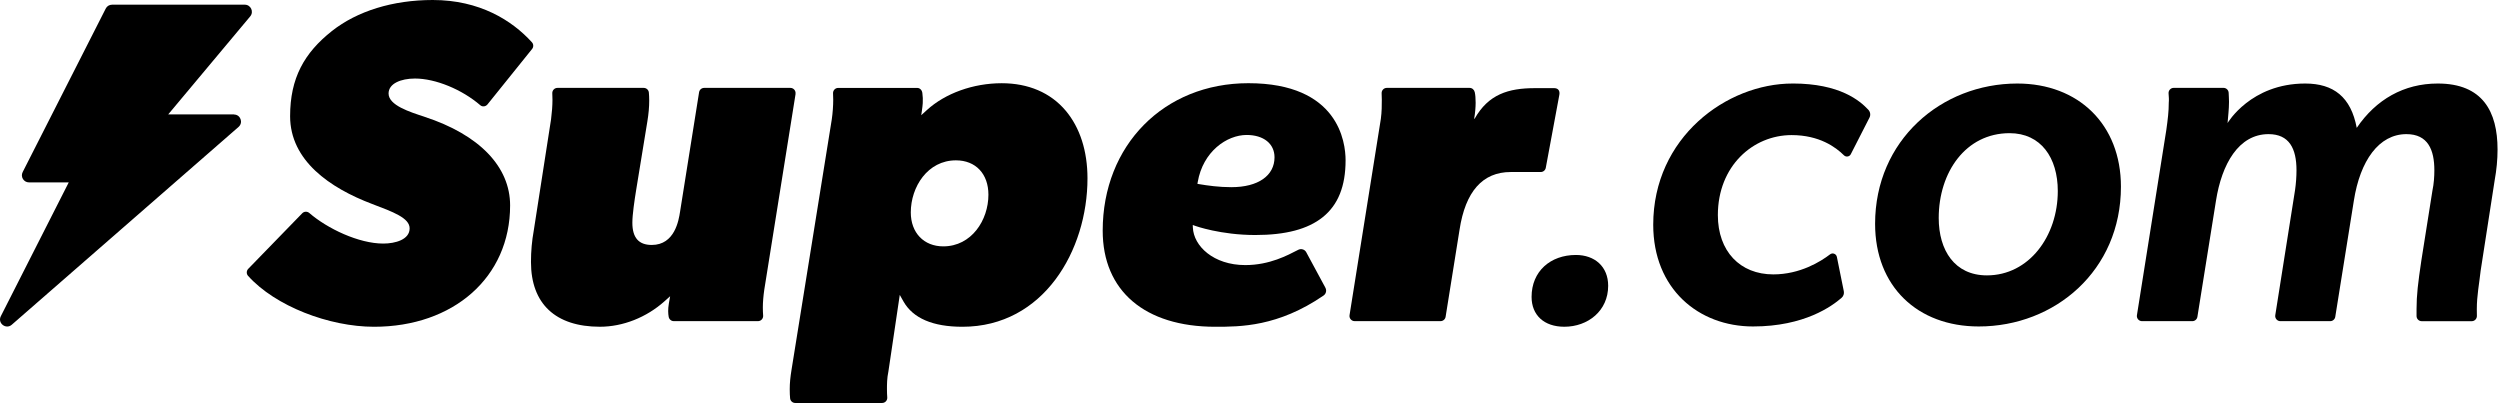
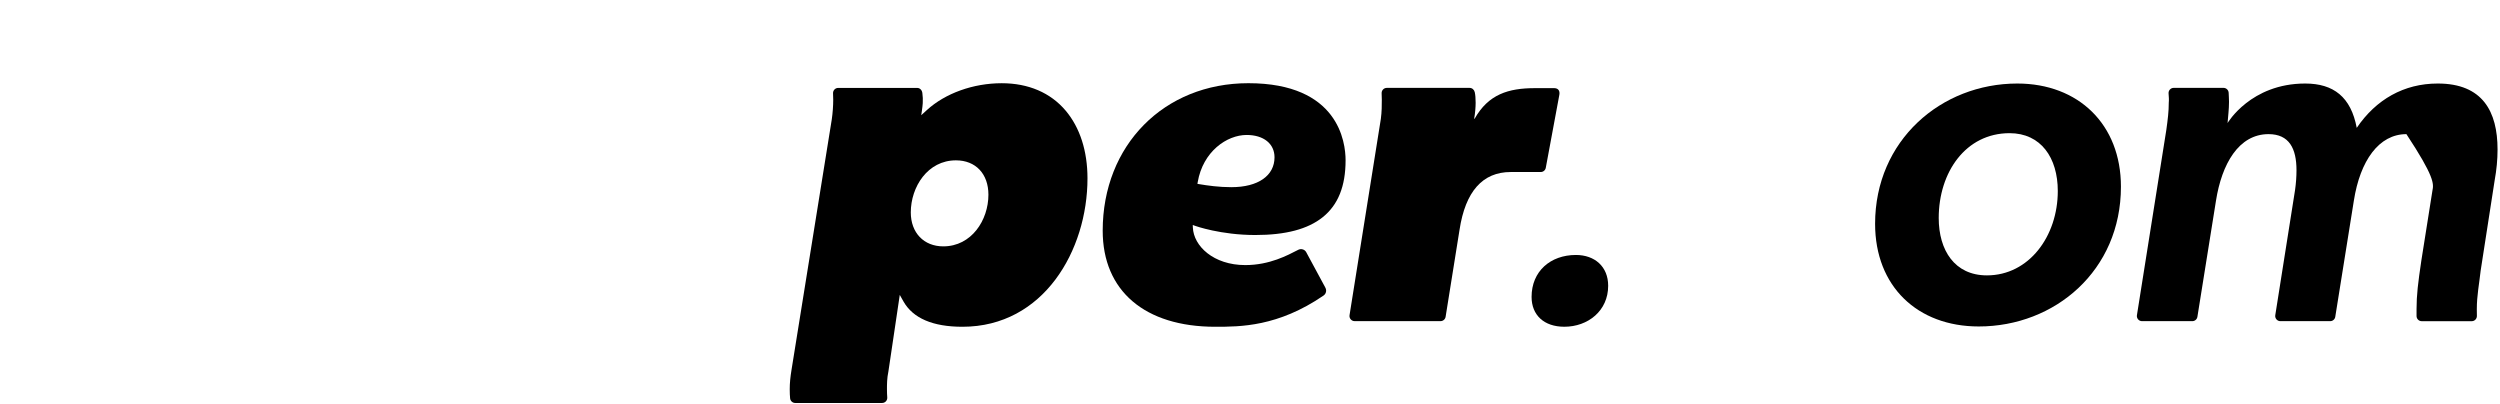
<svg xmlns="http://www.w3.org/2000/svg" width="991px" height="160px" viewBox="0 0 991 160" version="1.1">
  <title>Group</title>
  <g id="Page-1" stroke="none" stroke-width="1" fill="none" fill-rule="evenodd">
    <g id="Group" fill="#000000" fill-rule="nonzero">
-       <path d="M92.729,45.39 C95.329,45.39 96.519,48.6 94.569,50.31 L4.659,128.73 C2.359,130.74 -1.081,128.09 0.329,125.34 L27.249,72.3 L11.489,72.3 C9.399,72.3 8.029,70.09 8.989,68.21 L41.919,3.39 C42.389,2.43 43.369,1.86 44.419,1.86 L97.049,1.86 C99.409,1.86 100.729,4.65 99.189,6.49 L66.669,45.36 L92.759,45.36 L92.739,45.4 L92.729,45.4 L92.729,45.39 Z" id="Path" />
-       <path d="M710.559,33.11 C684.379,33.11 655.339,54.51 655.339,89.09 C655.339,114.5 673.299,129.41 694.889,129.41 C715.339,129.41 726.249,121.3 729.989,118.07 C730.739,117.42 731.079,116.43 730.889,115.46 L728.139,101.84 C727.889,100.6 726.429,100.06 725.429,100.83 C721.749,103.65 713.599,108.77 702.929,108.77 C689.749,108.77 680.959,99.6 680.959,85.27 C680.959,65.78 694.909,53.55 710.189,53.55 C721.229,53.55 727.709,58.36 730.929,61.55 C731.749,62.37 733.129,62.16 733.659,61.12 L741.059,46.63 C741.589,45.6 741.399,44.36 740.609,43.51 C737.299,39.98 729.409,33.1 710.579,33.1 L710.559,33.11 Z" id="Path" />
      <path d="M799.659,33.11 C769.469,33.11 743.289,55.66 743.289,88.71 C743.289,113.55 760.099,129.41 784.369,129.41 C814.559,129.41 840.739,107.25 840.739,74 C840.739,49.35 823.929,33.11 799.659,33.11 Z M787.619,109.16 C774.819,109.16 768.509,99.22 768.509,86.42 C768.509,68.27 779.209,52.79 796.599,52.79 C809.019,52.79 815.709,62.53 815.709,75.72 C815.709,93.68 804.249,109.16 787.619,109.16 Z" id="Shape" />
-       <path d="M966.309,33.11 C952.929,33.11 941.849,39.42 934.209,50.69 C931.919,38.46 925.039,33.11 913.769,33.11 C892.159,33.11 883.009,48.78 883.009,48.78 C883.199,46.1 883.579,43.43 883.579,40.37 C883.579,39.21 883.489,38.06 883.439,36.78 C883.389,35.69 882.489,34.83 881.399,34.83 L861.659,34.83 C860.469,34.83 859.529,35.84 859.619,37.03 C859.719,38.28 859.819,39.56 859.699,40.75 C859.699,44.19 859.319,47.25 858.739,51.45 L847.079,124.94 C846.879,126.18 847.839,127.31 849.099,127.31 L869.029,127.31 C870.039,127.31 870.889,126.58 871.049,125.59 L878.419,79.54 C880.709,65.02 887.399,53.17 899.249,53.17 C907.469,53.17 910.329,58.9 910.329,67.5 C910.329,69.98 910.139,72.66 909.759,75.33 L901.919,124.94 C901.719,126.18 902.679,127.31 903.939,127.31 L923.679,127.31 C924.689,127.31 925.539,126.58 925.699,125.59 L933.069,79.54 C935.549,63.68 943.009,53.17 953.899,53.17 C962.499,53.17 964.979,59.48 964.979,67.5 C964.979,69.98 964.789,72.85 964.219,75.53 L959.829,103.24 C958.489,112.22 957.919,117 957.919,122.54 L957.919,125.27 C957.919,126.4 958.839,127.32 959.969,127.32 L979.799,127.32 C980.959,127.32 981.879,126.35 981.839,125.19 C981.809,124.29 981.809,123.39 981.809,122.54 C981.809,117.19 982.769,112.41 983.339,107.25 L988.879,71.52 C989.639,67.32 990.029,63.3 990.029,59.29 C990.029,44.2 984.109,33.11 966.339,33.11 L966.309,33.11 Z" id="Path" />
-       <path d="M168.249,46.28 C162.419,44.37 154.029,41.74 154.029,37.06 C154.029,33.12 158.909,31.13 164.499,31.13 C172.659,31.13 183.149,35.47 190.409,41.73 C191.229,42.44 192.489,42.26 193.199,41.44 L210.879,19.47 C211.549,18.69 211.549,17.53 210.859,16.77 C202.939,8.03 190.049,0 171.549,0 C155.789,0 141.589,4.37 131.559,12.31 C120.569,21.01 114.999,30.99 114.999,46.05 C114.999,63.69 130.829,74.54 147.499,80.85 C155.759,83.98 162.379,86.39 162.379,90.52 C162.379,94.97 156.739,96.55 151.909,96.55 C142.219,96.55 129.769,90.62 122.619,84.44 C121.779,83.72 120.539,83.76 119.779,84.57 L98.379,106.59 C97.649,107.37 97.629,108.58 98.349,109.37 C109.139,121.37 130.479,129.53 148.259,129.53 C179.679,129.53 202.209,109.99 202.209,81.43 C202.209,66.15 190.129,53.44 168.249,46.29 L168.249,46.28 Z" id="Path" />
-       <path d="M315.339,37.21 C315.539,35.97 314.579,34.84 313.319,34.84 L279.139,34.84 C278.129,34.84 277.279,35.57 277.119,36.56 L269.559,84.01 C269.049,87.25 267.509,97.1 258.359,97.1 C253.179,97.1 250.669,94.22 250.669,88.29 C250.669,85.07 251.519,79.36 252.169,75.34 L256.619,48.1 C257.099,45.2 257.349,42.45 257.349,39.93 C257.349,38.64 257.289,37.56 257.209,36.69 C257.119,35.64 256.229,34.84 255.169,34.84 L220.969,34.84 C219.799,34.84 218.869,35.82 218.929,37 C218.969,37.75 218.999,38.61 218.999,39.56 C218.999,41.85 218.799,44.52 218.439,47.29 L211.579,91.42 C210.849,95.44 210.479,99.62 210.479,103.86 C210.479,120.41 220.189,129.52 237.809,129.52 C246.909,129.52 256.259,125.83 263.439,119.4 L265.639,117.43 L265.129,120.34 C264.739,122.58 264.839,124.34 265.069,125.6 C265.249,126.58 266.089,127.3 267.089,127.3 L300.469,127.3 C301.669,127.3 302.599,126.28 302.509,125.09 C302.439,124.17 302.389,123.08 302.389,121.84 C302.389,119.88 302.589,117.39 302.959,114.84 L315.369,37.21 L315.339,37.21 Z" id="Path" />
+       <path d="M966.309,33.11 C952.929,33.11 941.849,39.42 934.209,50.69 C931.919,38.46 925.039,33.11 913.769,33.11 C892.159,33.11 883.009,48.78 883.009,48.78 C883.199,46.1 883.579,43.43 883.579,40.37 C883.579,39.21 883.489,38.06 883.439,36.78 C883.389,35.69 882.489,34.83 881.399,34.83 L861.659,34.83 C860.469,34.83 859.529,35.84 859.619,37.03 C859.719,38.28 859.819,39.56 859.699,40.75 C859.699,44.19 859.319,47.25 858.739,51.45 L847.079,124.94 C846.879,126.18 847.839,127.31 849.099,127.31 L869.029,127.31 C870.039,127.31 870.889,126.58 871.049,125.59 L878.419,79.54 C880.709,65.02 887.399,53.17 899.249,53.17 C907.469,53.17 910.329,58.9 910.329,67.5 C910.329,69.98 910.139,72.66 909.759,75.33 L901.919,124.94 C901.719,126.18 902.679,127.31 903.939,127.31 L923.679,127.31 C924.689,127.31 925.539,126.58 925.699,125.59 L933.069,79.54 C935.549,63.68 943.009,53.17 953.899,53.17 C964.979,69.98 964.789,72.85 964.219,75.53 L959.829,103.24 C958.489,112.22 957.919,117 957.919,122.54 L957.919,125.27 C957.919,126.4 958.839,127.32 959.969,127.32 L979.799,127.32 C980.959,127.32 981.879,126.35 981.839,125.19 C981.809,124.29 981.809,123.39 981.809,122.54 C981.809,117.19 982.769,112.41 983.339,107.25 L988.879,71.52 C989.639,67.32 990.029,63.3 990.029,59.29 C990.029,44.2 984.109,33.11 966.339,33.11 L966.309,33.11 Z" id="Path" />
      <path d="M397.079,32.99 C385.789,32.99 374.689,36.98 367.379,43.66 L365.179,45.67 C365.179,45.67 365.719,42.25 365.779,40.87 C365.849,39.3 365.819,38.43 365.619,36.85 C365.479,35.75 364.679,34.85 363.569,34.85 L332.259,34.85 C331.089,34.85 330.159,35.83 330.219,37.01 C330.259,37.76 330.289,38.62 330.289,39.57 C330.289,41.97 330.079,44.79 329.719,47.31 L313.779,146.47 C313.279,149.5 313.049,151.9 313.049,154.28 C313.049,155.74 313.099,156.92 313.199,157.9 C313.309,158.95 314.179,159.74 315.239,159.74 L349.669,159.74 C350.869,159.74 351.799,158.72 351.709,157.53 C351.639,156.61 351.589,155.52 351.589,154.28 C351.589,152.44 351.589,149.91 352.169,147.21 L356.669,116.9 L358.129,119.49 C361.899,126.15 369.759,129.53 381.509,129.53 C413.699,129.53 431.079,99.22 431.079,70.7 C431.079,59.85 428.089,50.57 422.429,43.86 C416.429,36.75 407.659,32.99 397.079,32.99 L397.079,32.99 Z M373.919,97.66 C366.209,97.66 361.039,92.26 361.039,84.22 C361.039,74.06 367.729,63.56 378.929,63.56 C386.759,63.56 391.809,68.91 391.809,77.18 C391.809,87.25 385.119,97.66 373.919,97.66 L373.919,97.66 Z" id="Shape" />
      <path d="M494.839,32.98 C461.389,32.98 437.109,57.57 437.109,91.45 C437.109,115.29 453.789,129.53 481.729,129.53 C491.639,129.53 506.609,129.53 524.659,117.15 C525.679,116.45 525.979,115.07 525.349,114 L525.349,113.98 C525.349,113.98 517.749,99.9 517.749,99.9 C517.129,98.84 515.749,98.45 514.629,99.02 L514.359,99.16 C510.499,101.13 503.319,105.08 493.639,105.08 C481.009,105.08 473.149,97.51 472.849,90.19 L472.809,89.18 L473.759,89.53 C473.859,89.57 483.899,93.16 497.589,93.16 C509.669,93.16 518.419,90.84 524.349,86.08 C530.429,81.19 533.389,73.81 533.389,63.53 C533.389,56.36 530.609,32.98 494.839,32.98 L494.839,32.98 Z M488.209,74.2 C483.209,74.2 478.699,73.56 475.329,72.99 L474.659,72.88 L474.769,72.21 C476.839,60.06 486.319,53.5 494.179,53.5 C500.889,53.5 505.219,56.97 505.219,62.35 C505.219,69.65 498.699,74.19 488.189,74.19 L488.209,74.2 Z" id="Shape" />
      <path d="M612.749,66.52 L618.119,37.61 C618.389,36.16 617.839,34.99 616.169,34.94 L608.439,34.94 C597.889,34.94 589.979,37.41 584.539,47.07 L584.359,47.07 C585.179,42.29 585.029,38.45 584.589,36.53 C584.369,35.56 583.559,34.84 582.569,34.84 L549.719,34.84 C548.549,34.84 547.619,35.82 547.679,37 C547.719,37.75 547.749,38.61 547.749,39.56 C547.749,41.76 547.749,44.26 547.369,47.11 L534.959,124.93 C534.759,126.17 535.719,127.3 536.979,127.3 L571.019,127.3 C572.029,127.3 572.879,126.57 573.039,125.58 L578.559,91.1 C580.879,75.9 587.699,68.19 598.839,68.19 L610.739,68.19 C611.729,68.19 612.569,67.49 612.749,66.52 Z" id="Path" />
      <path d="M624.689,101.07 C614.569,101.07 607.119,107.56 607.119,117.68 C607.119,124.94 612.079,129.52 620.099,129.52 C629.459,129.52 637.479,123.22 637.479,113.29 C637.479,105.65 632.129,101.07 624.689,101.07 Z" id="Path" />
    </g>
  </g>
</svg>